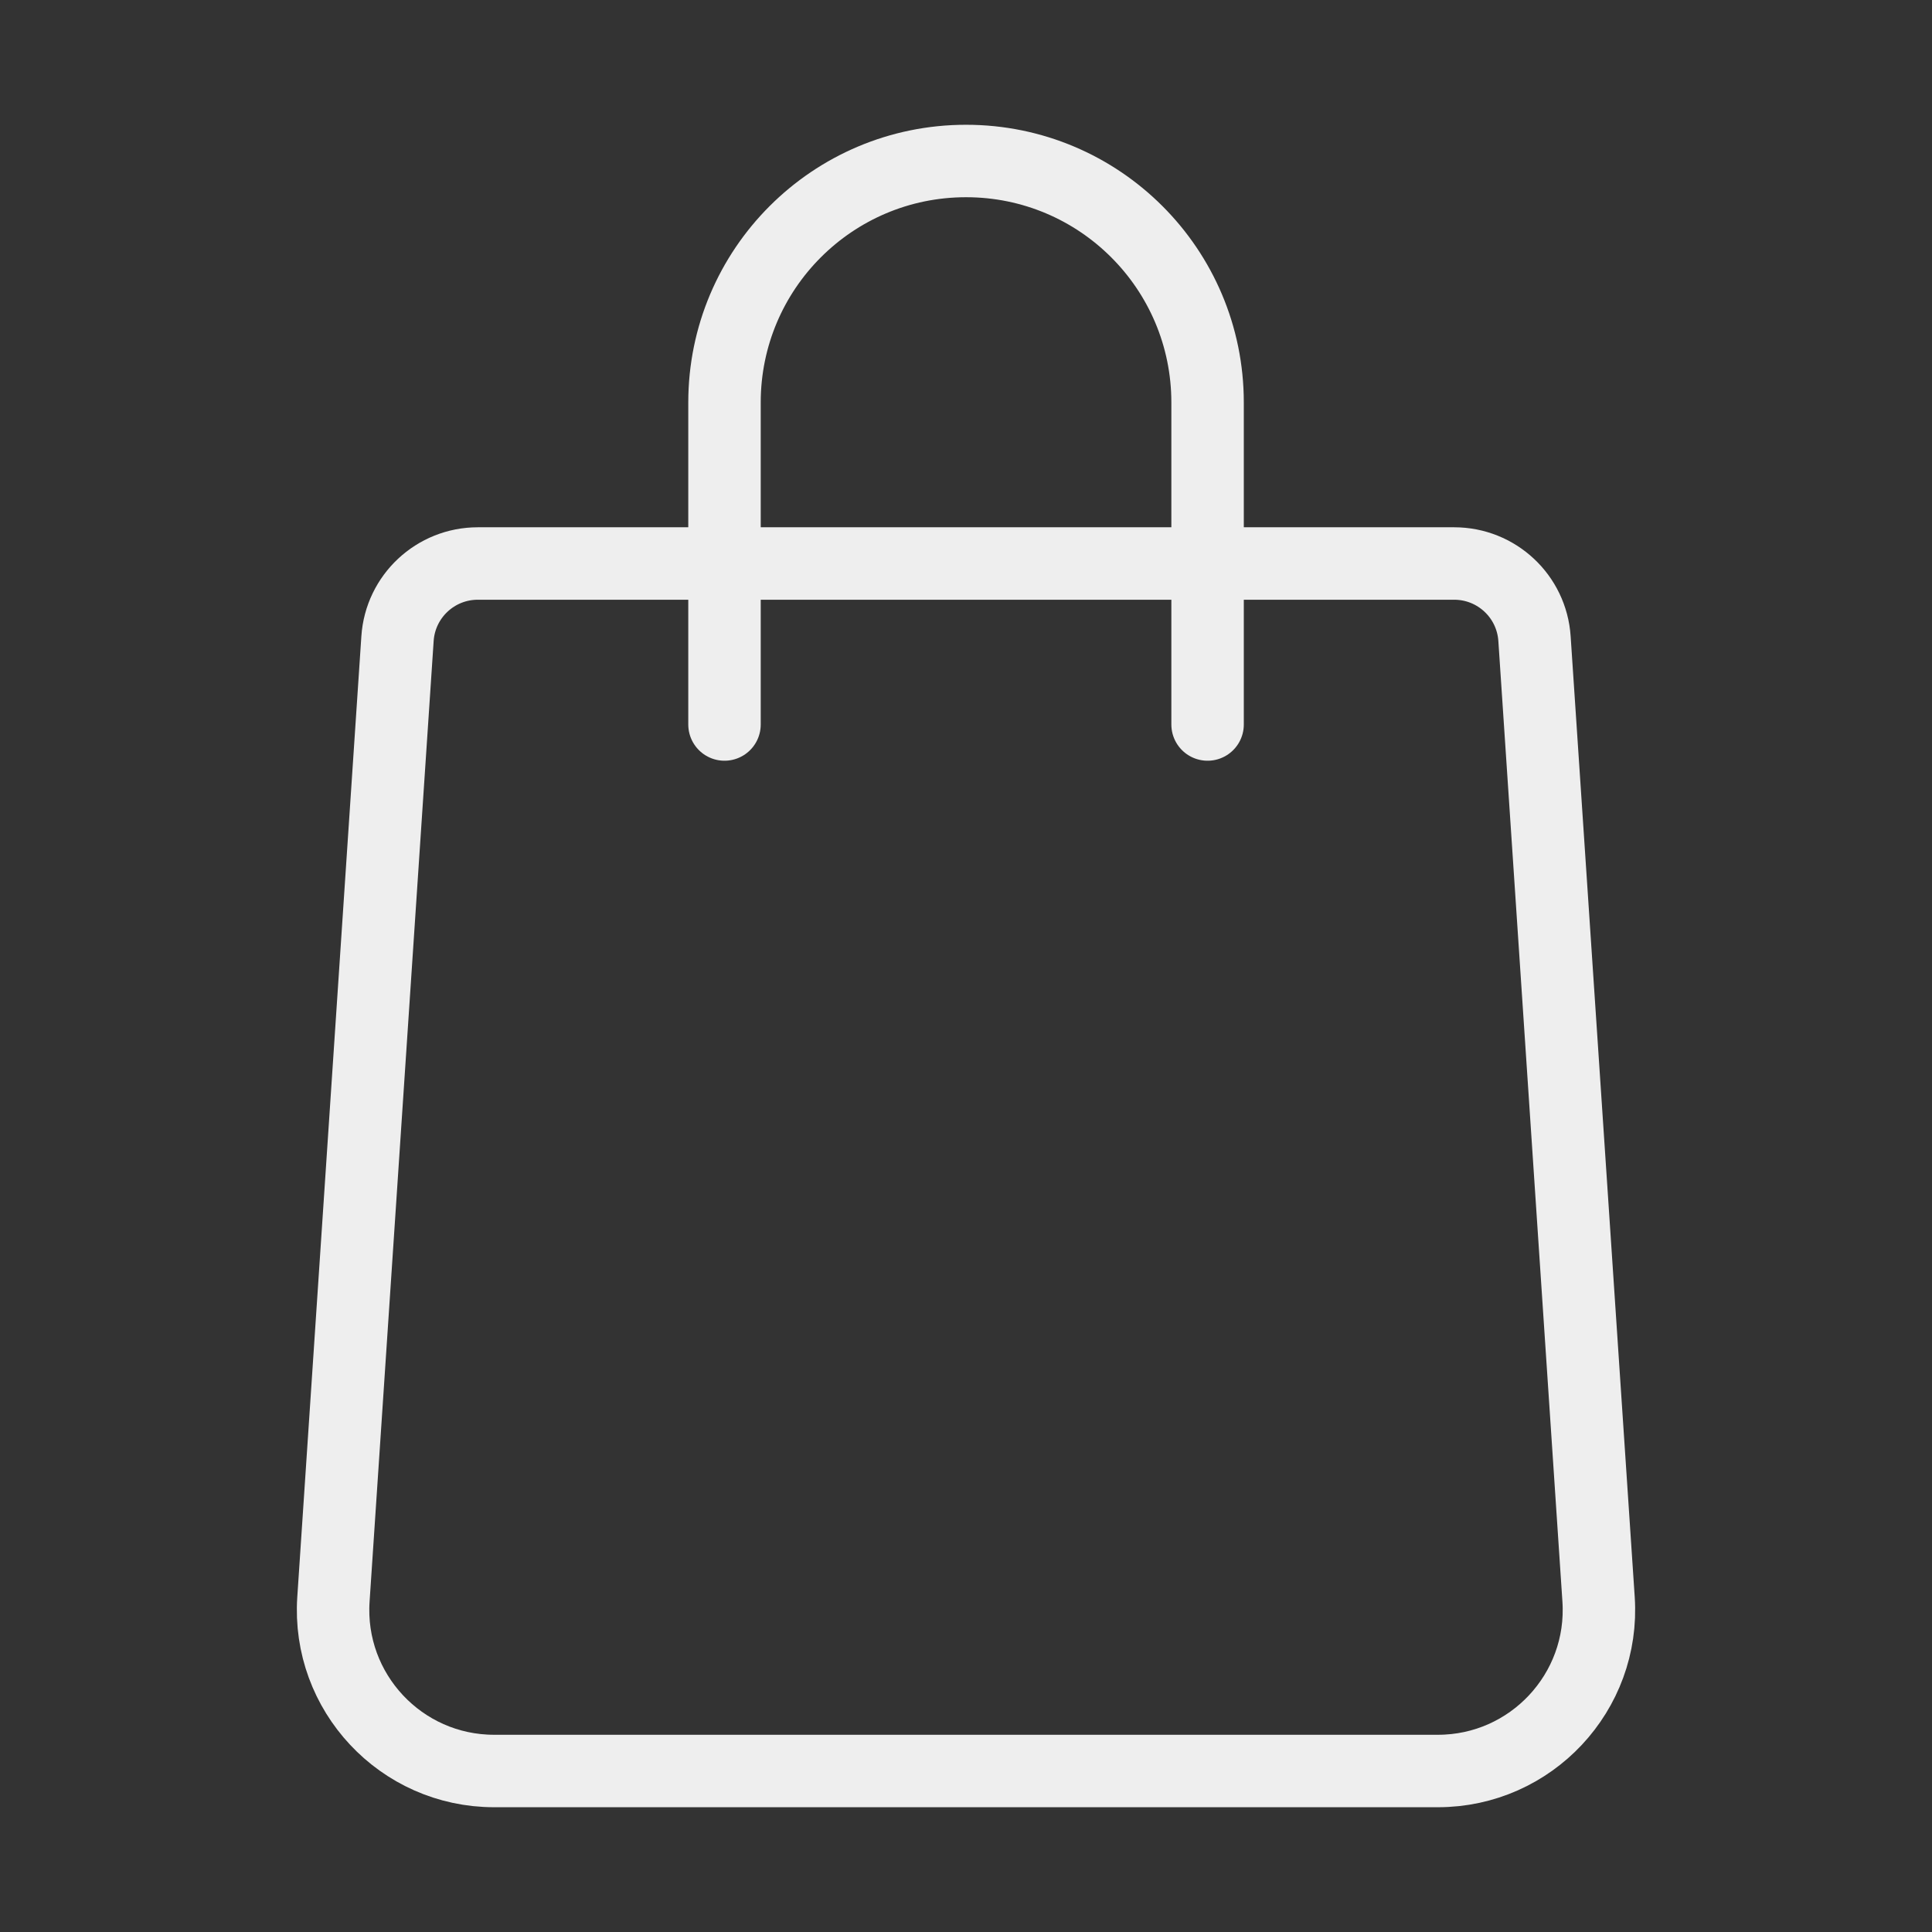
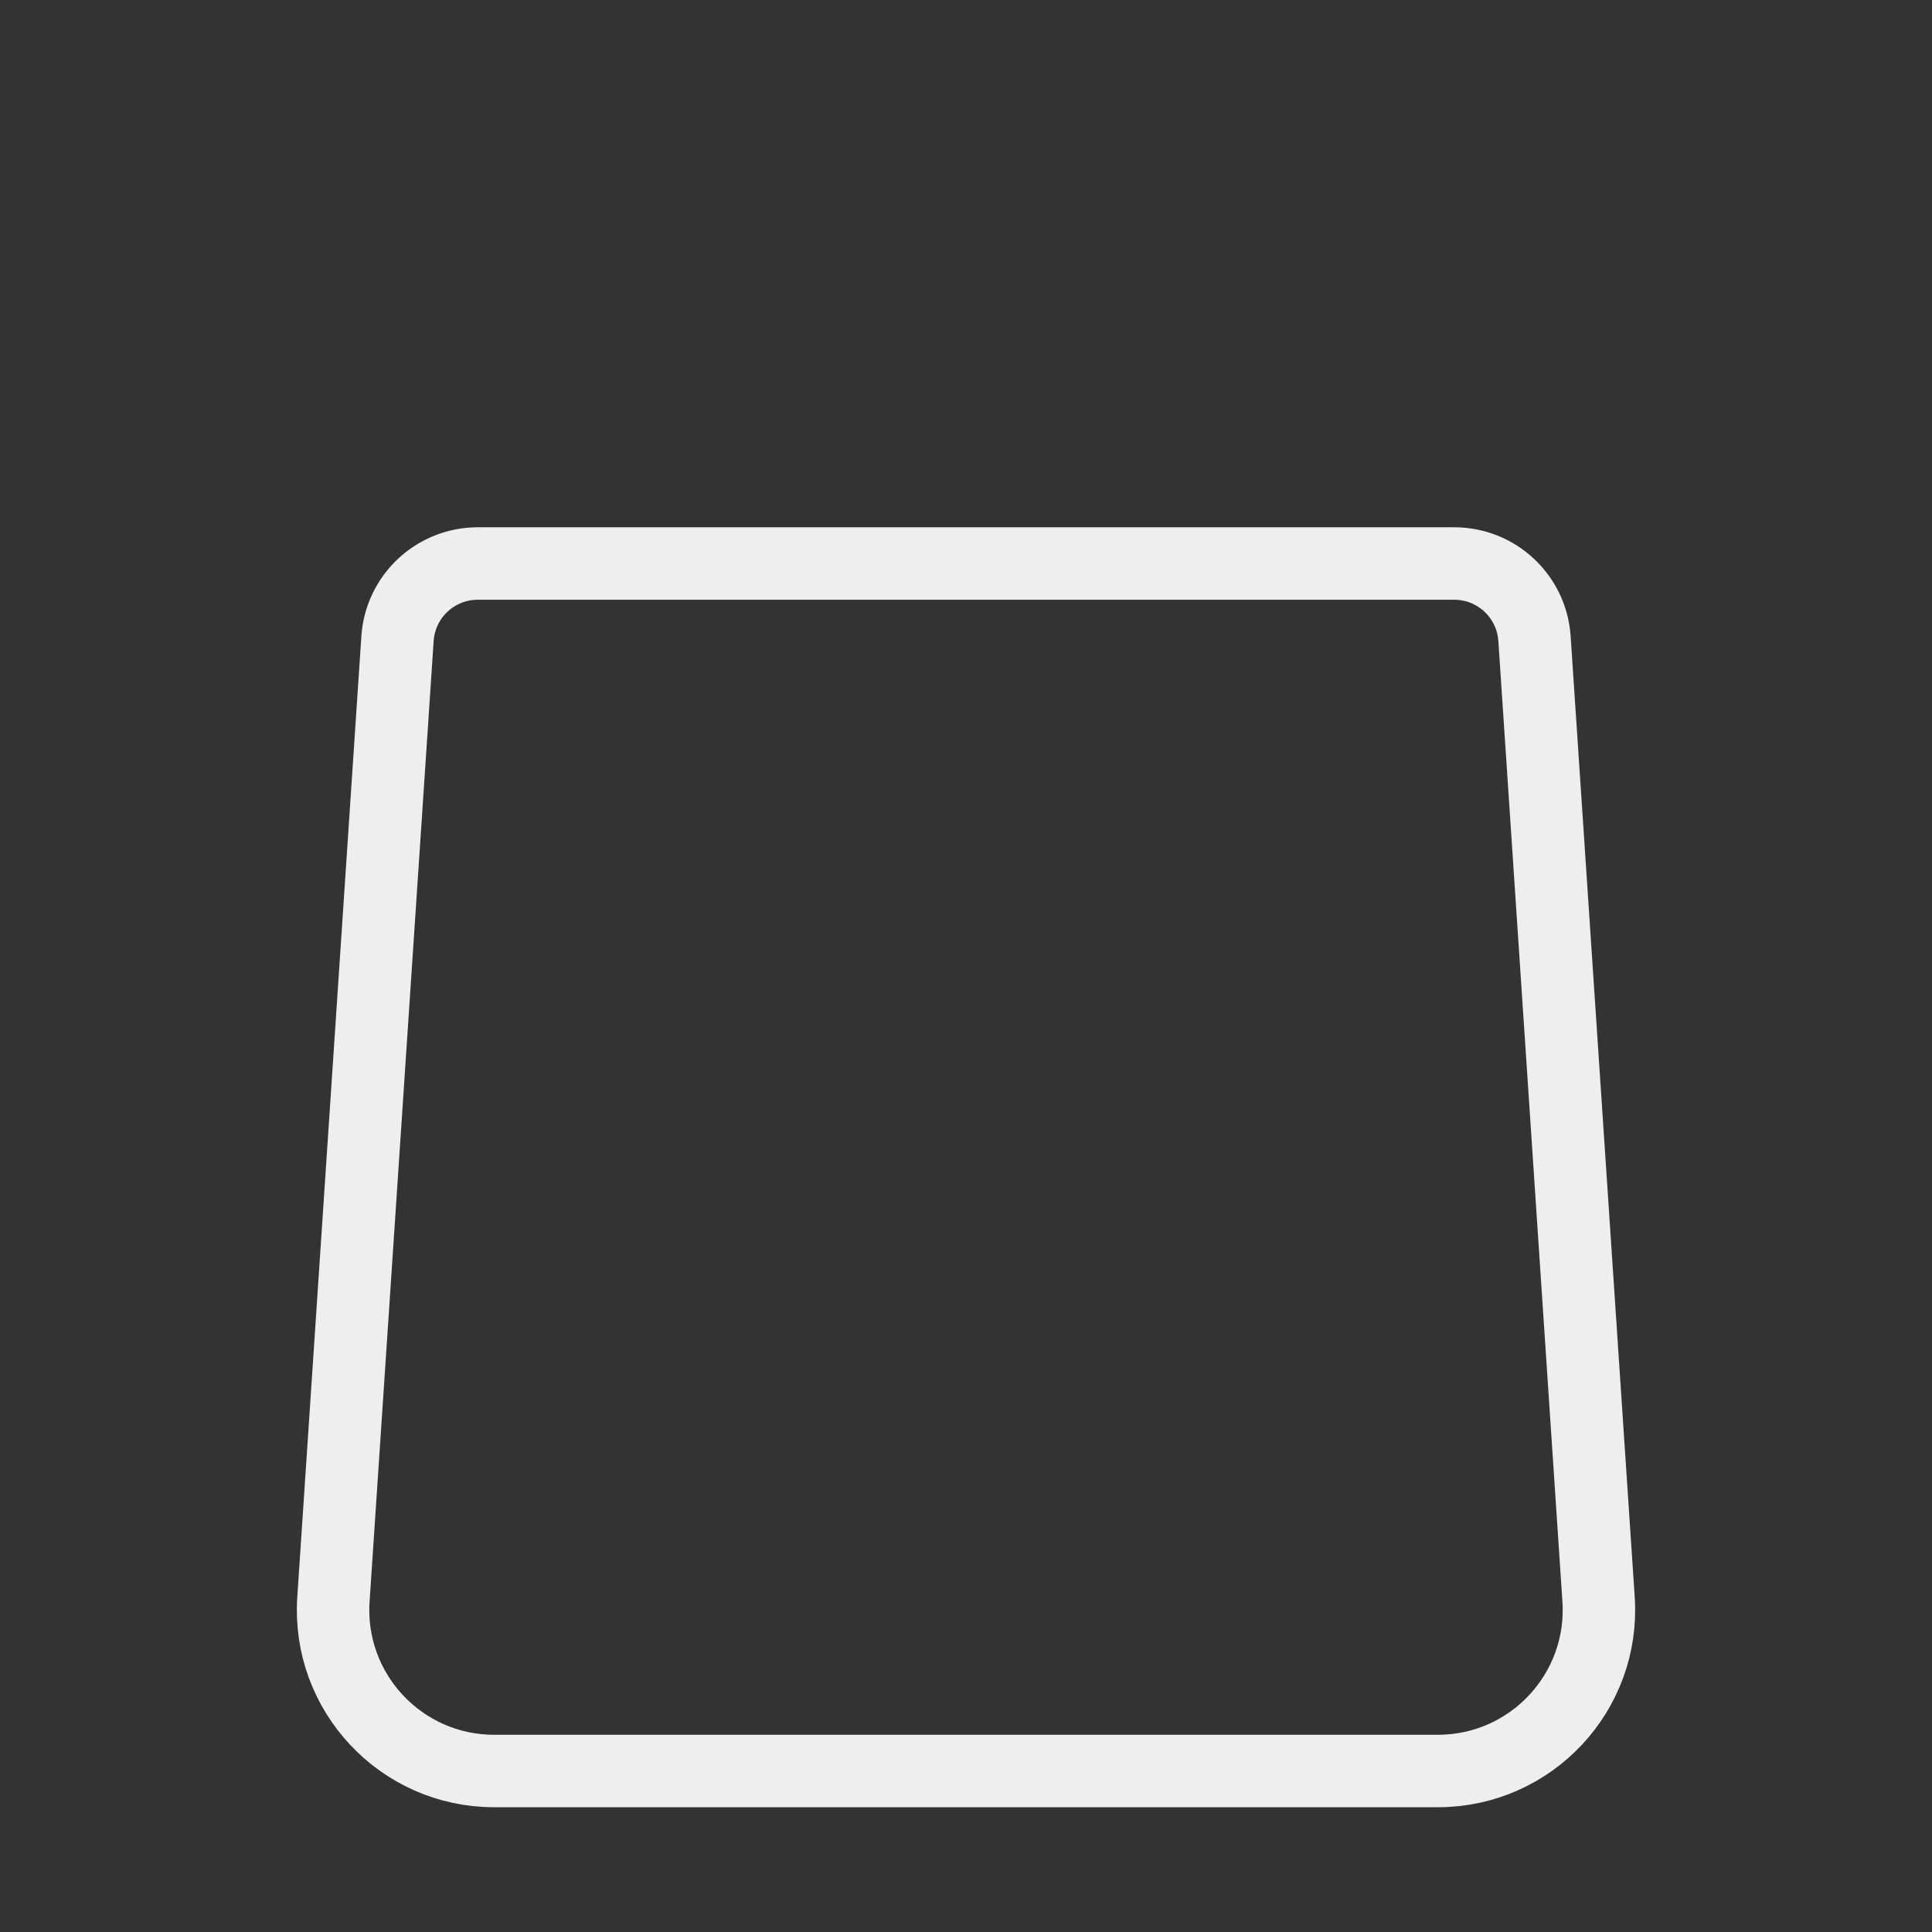
<svg xmlns="http://www.w3.org/2000/svg" version="1.1" viewBox="0 0 24 24">
  <rect x="0" y="0" width="24" height="24" fill="#333333" stroke="none" />
  <g fill="none">
-     <path d="M0,0h24v24h-24Z" />
    <path stroke="#EEEEEE" stroke-linecap="round" stroke-linejoin="round" stroke-width=".9" d="M18.064,7h-12.128c-0.527,0 -0.963,0.408 -0.998,0.933l-0.796,11.934c-0.077,1.154 0.839,2.133 1.996,2.133h11.724c1.157,0 2.073,-0.979 1.996,-2.133l-0.796,-11.934c-0.035,-0.525 -0.471,-0.933 -0.998,-0.933Z" />
-     <path stroke="#EEEEEE" stroke-linecap="round" stroke-linejoin="round" stroke-width=".9" d="M15.001,9v-4v0v0c0,-1.657 -1.343,-3 -3,-3h-0.001c-1.657,0 -3,1.343 -3,3v0v0v4" />
  </g>
</svg>